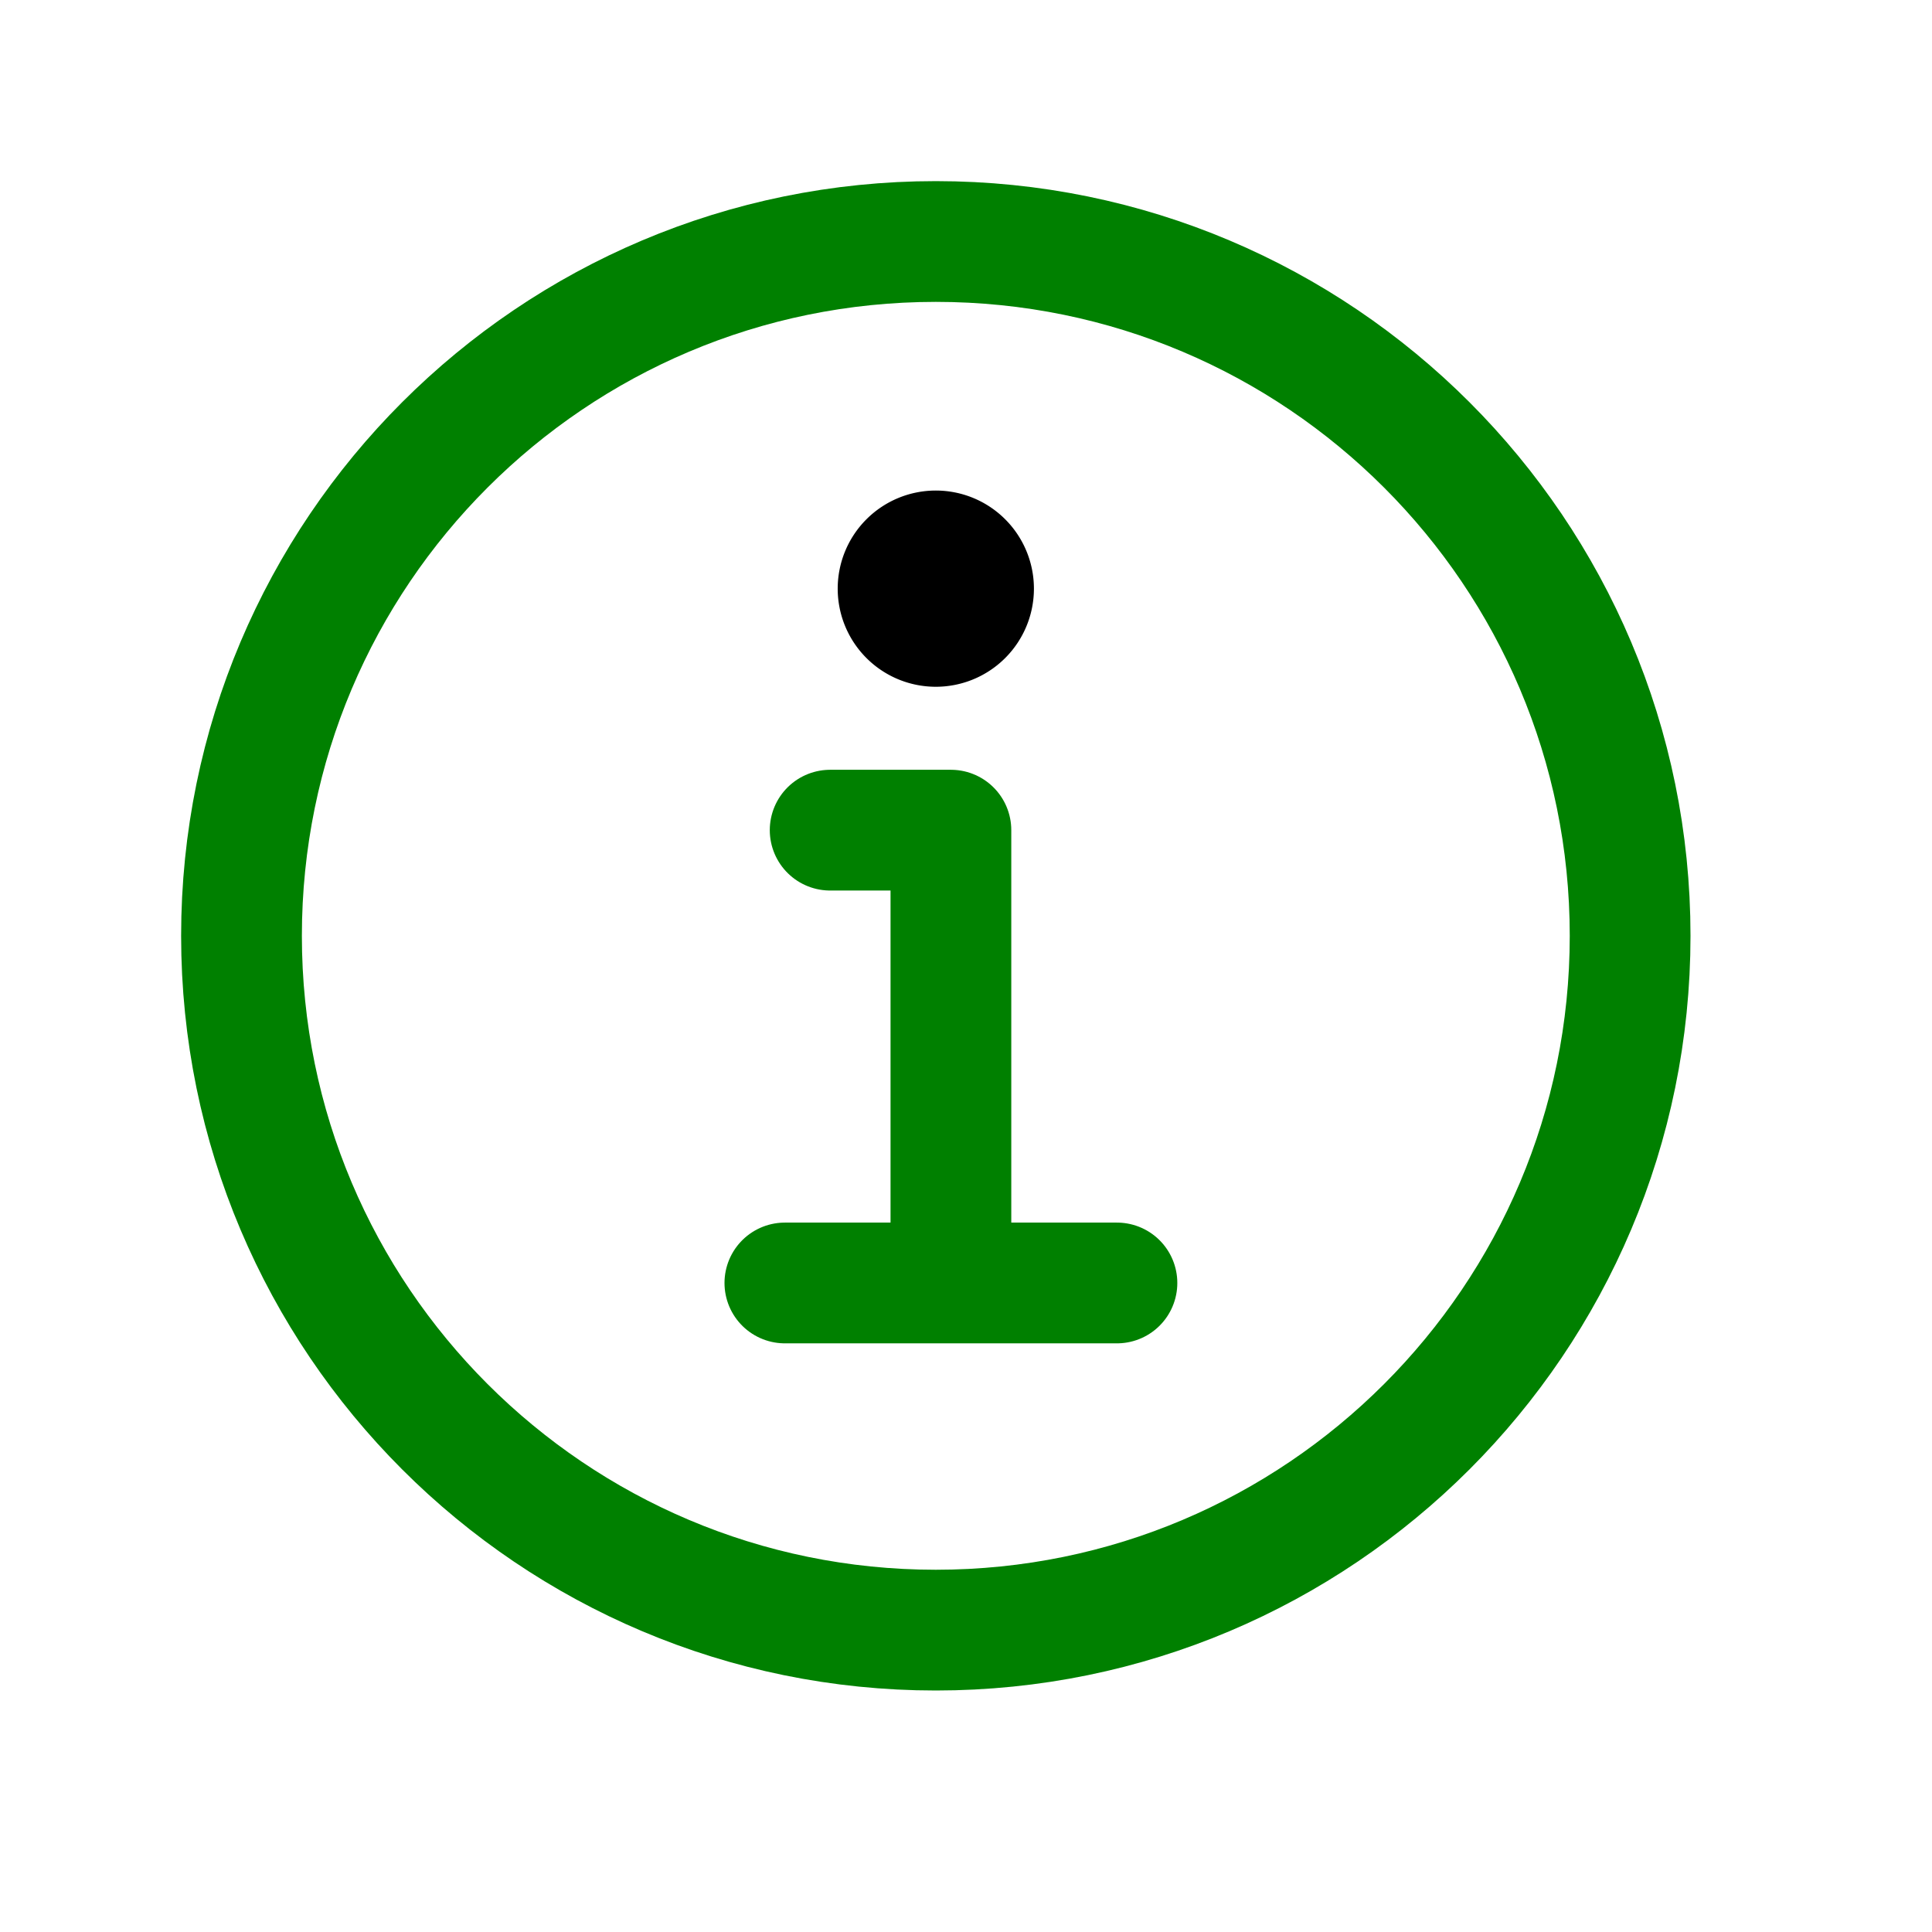
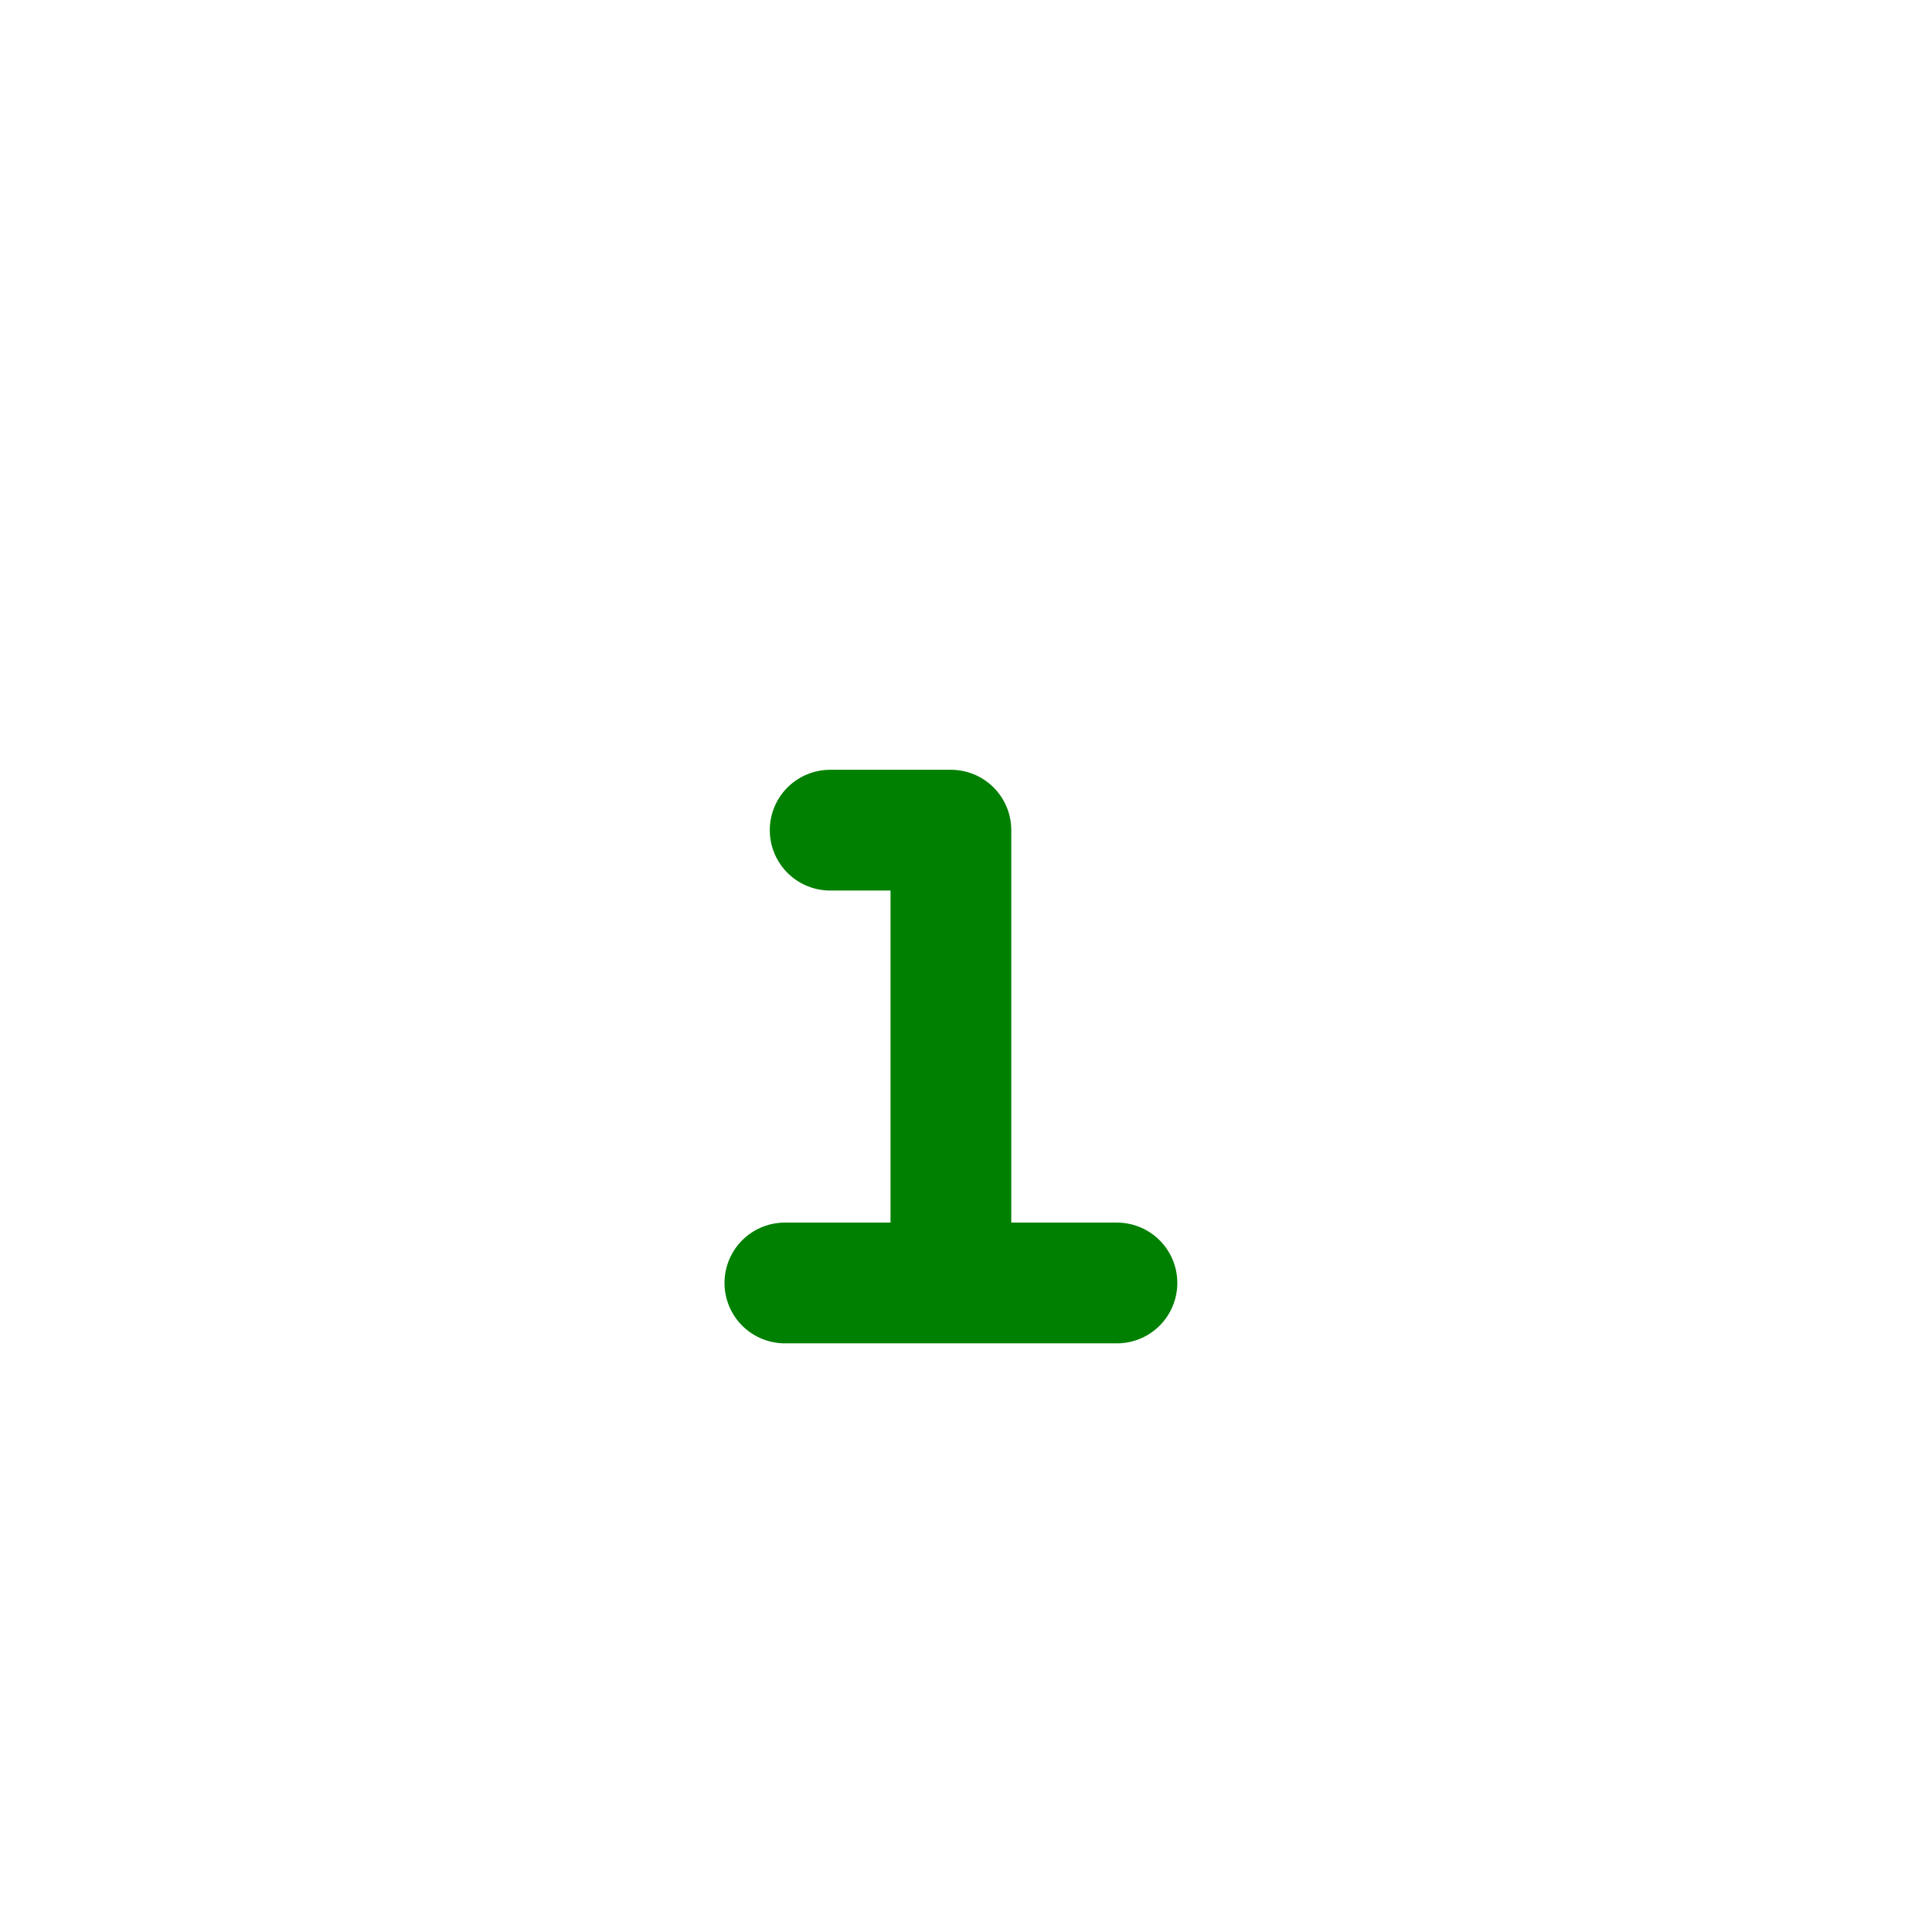
<svg xmlns="http://www.w3.org/2000/svg" class="ionicon" viewBox="0 0 512 512">
-   <path d="M248 64C146.39 64 64 146.39 64 248s82.39 184 184 184 184-82.39 184-184S349.61 64 248 64z" fill="none" stroke="green" stroke-miterlimit="10" stroke-width="32" />
  <path fill="none" stroke="green" stroke-linecap="round" stroke-linejoin="round" stroke-width="32" d="M220 220h32v116" />
  <path fill="none" stroke="green" stroke-linecap="round" stroke-miterlimit="10" stroke-width="32" d="M208 340h88" />
-   <path d="M248 130a26 26 0 1026 26 26 26 0 00-26-26z" />
</svg>